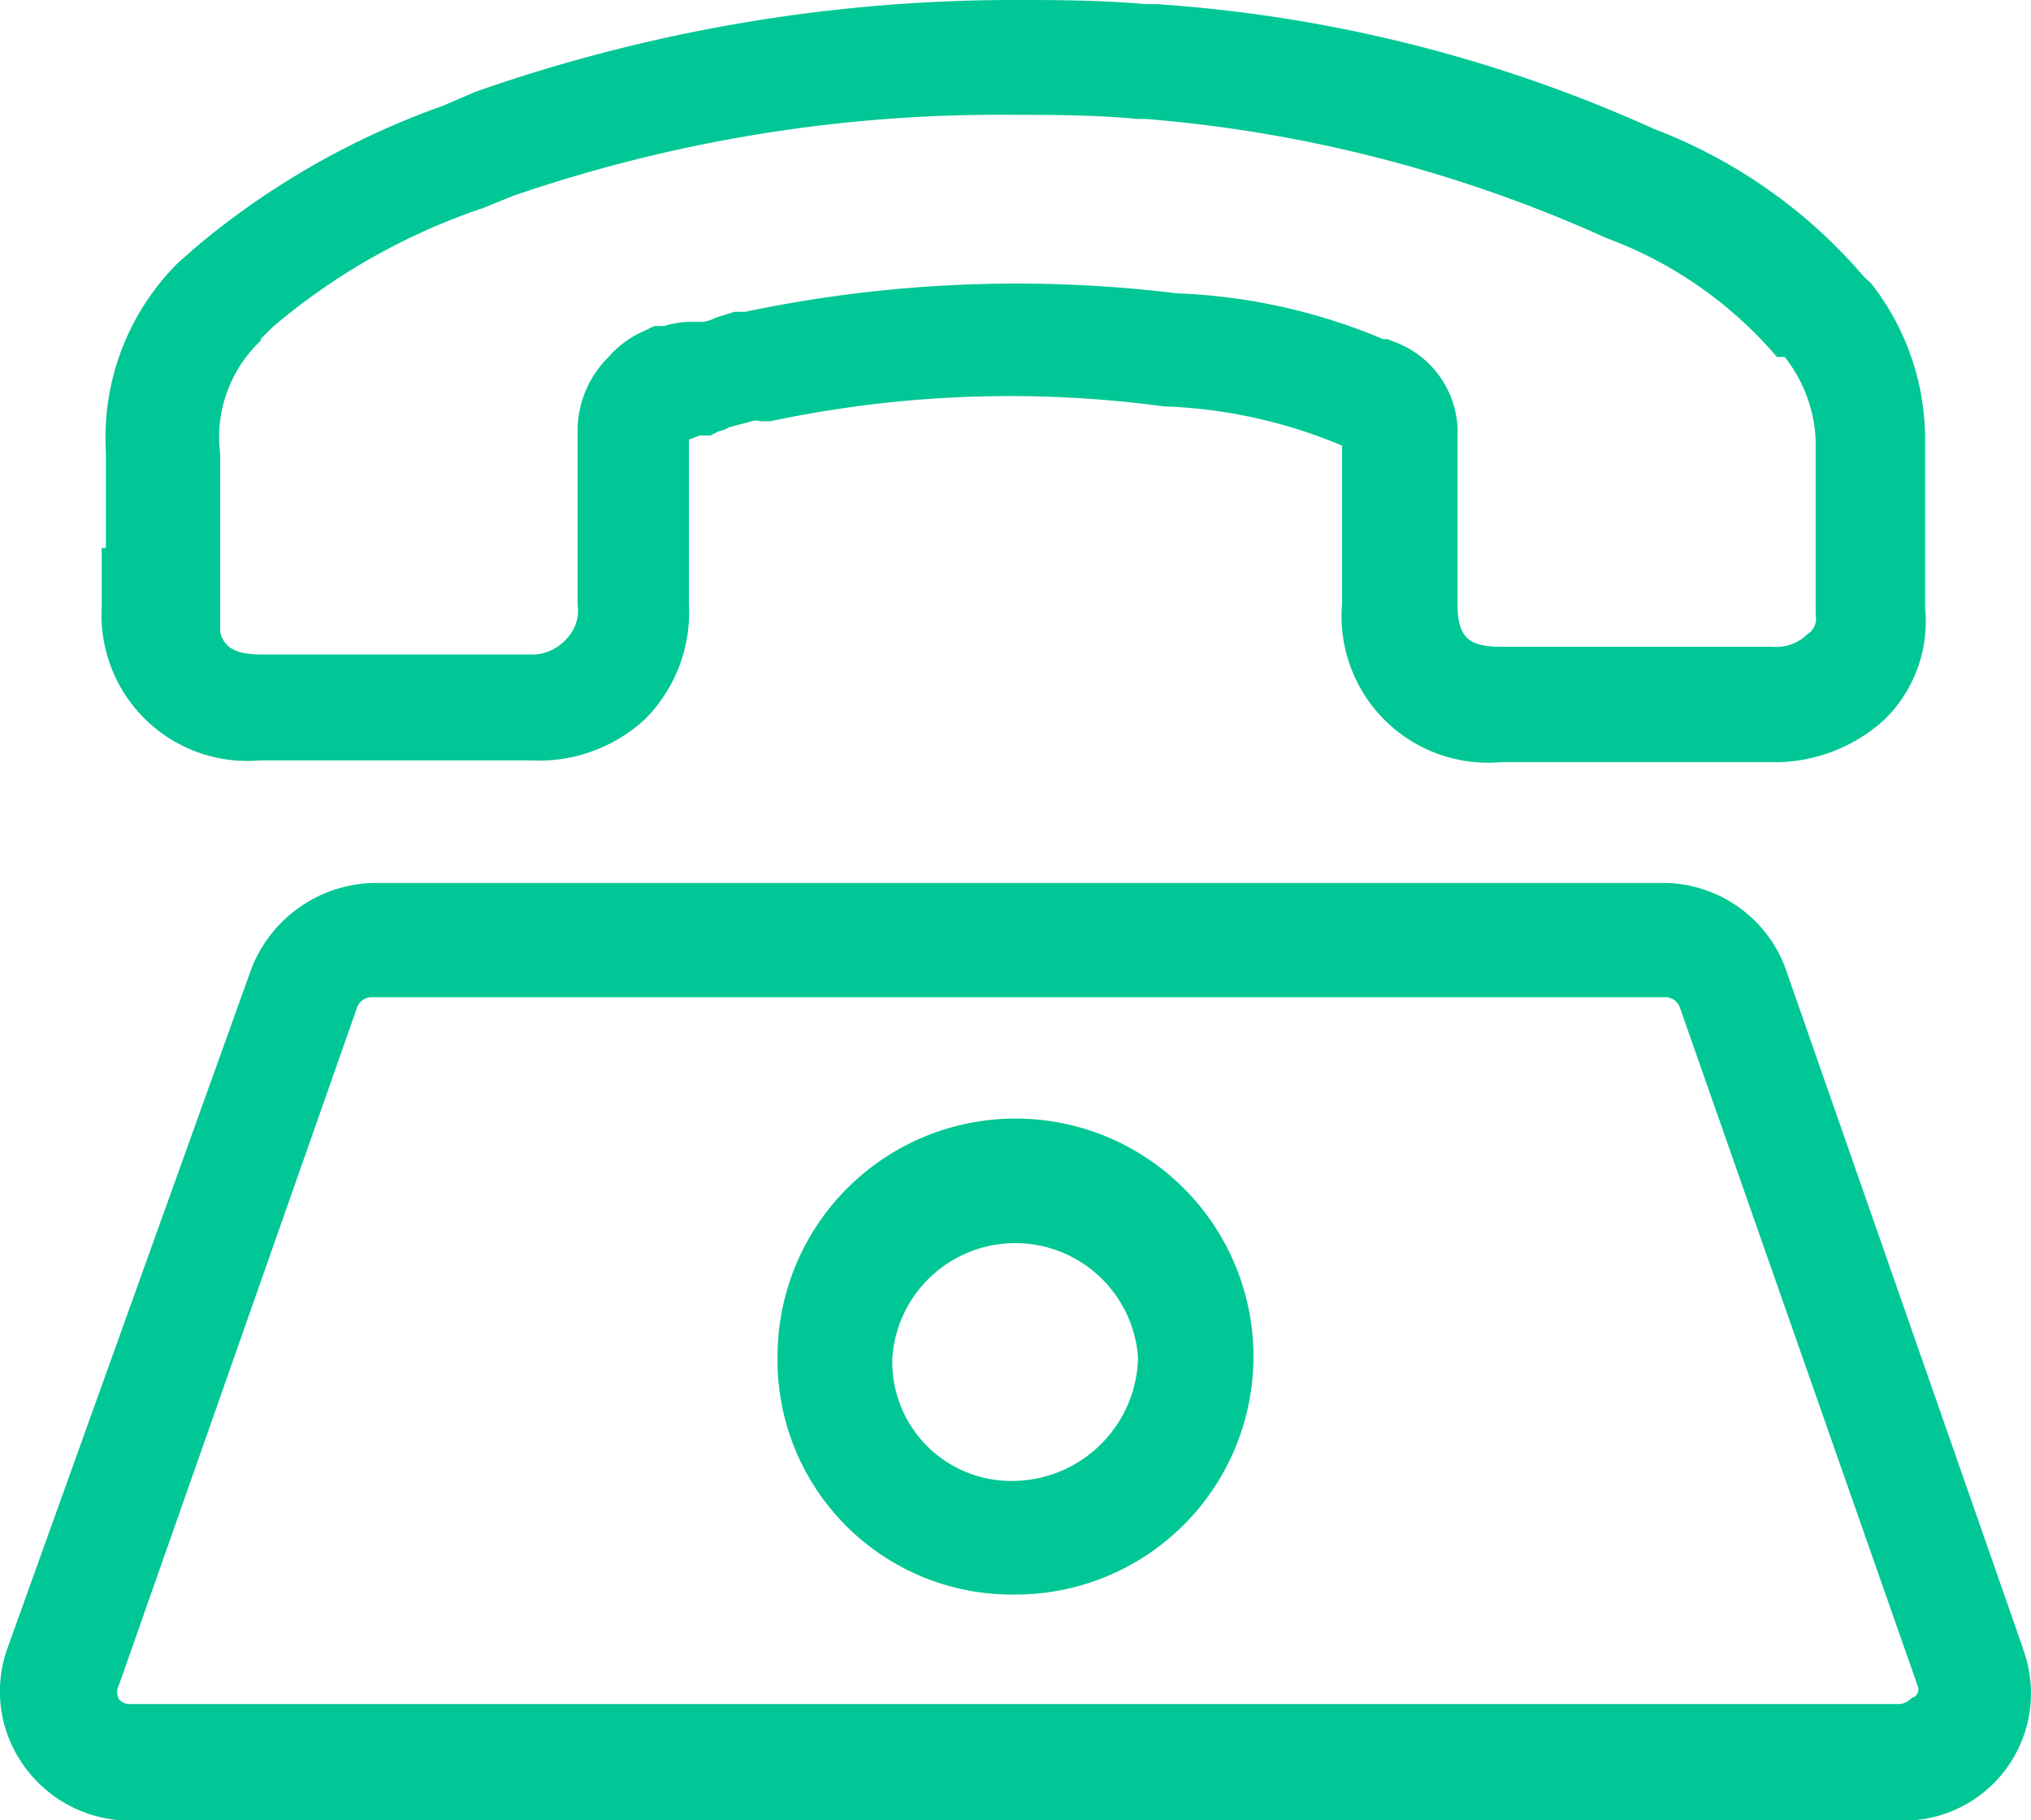
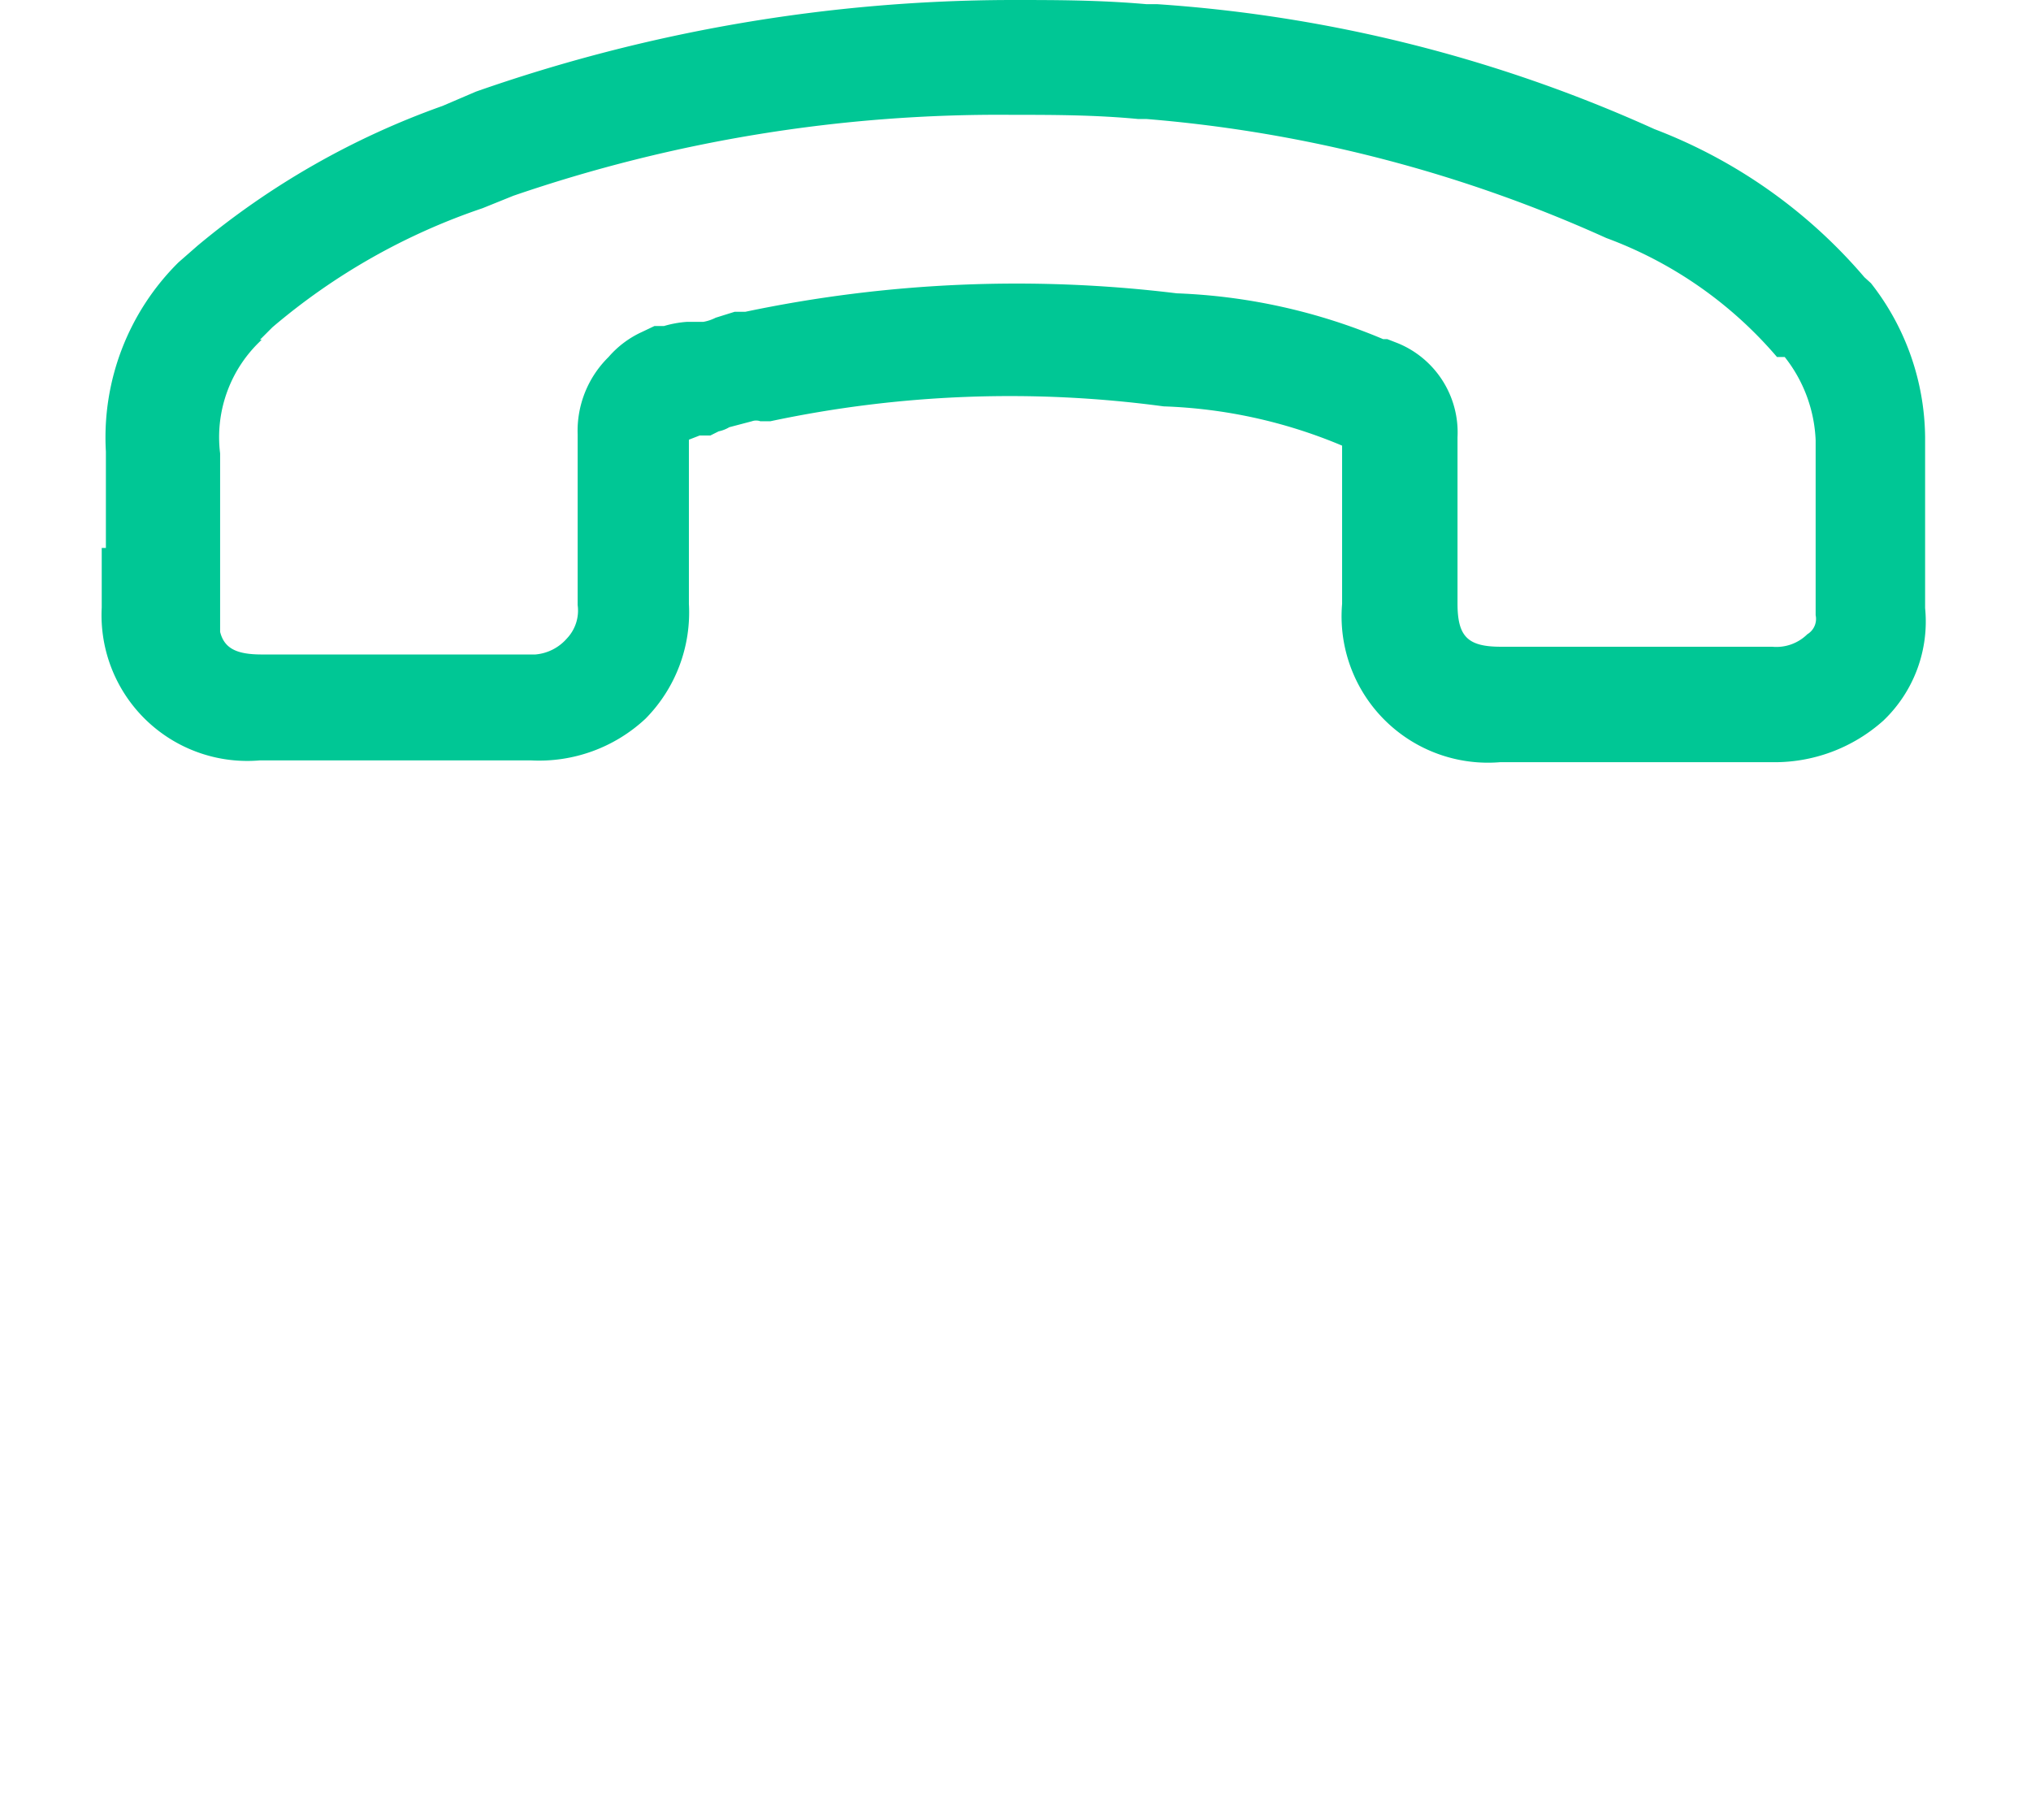
<svg xmlns="http://www.w3.org/2000/svg" viewBox="0 0 34.14 30.59">
  <defs>
    <style>.cls-1{fill:#00c795;}</style>
  </defs>
  <title>12sec</title>
  <g id="Layer_2" data-name="Layer 2">
    <g id="Layer_1-2" data-name="Layer 1">
      <path class="cls-1" d="M4.37,12.78H8.92a2.62,2.62,0,0,0,1.93-.7,2.54,2.54,0,0,0,.73-1.93V7.39l.18-.07h.18l.14-.07a.59.59,0,0,0,.18-.07l.38-.1a.21.21,0,0,1,.14,0l.17,0a19.37,19.37,0,0,1,6.61-.25,8.45,8.45,0,0,1,3,.66v2.66a2.46,2.46,0,0,0,2.66,2.66h4.55a2.74,2.74,0,0,0,1.89-.7l0,0a2.3,2.3,0,0,0,.7-1.89V7.35a4.25,4.25,0,0,0-.91-2.59l-.11-.1a8.73,8.73,0,0,0-3.53-2.49A24.2,24.2,0,0,0,19.45.07h-.18C18.47,0,17.74,0,17,0A27.35,27.35,0,0,0,8,1.54l-.56.24A13.46,13.46,0,0,0,3.32,4.13L3,4.41A4.14,4.14,0,0,0,1.78,7.59V9.21H1.71v1A2.45,2.45,0,0,0,4.37,12.78Zm0-7.07.21-.21a10.76,10.76,0,0,1,3.53-2l.52-.21A25.13,25.13,0,0,1,17,1.93c.67,0,1.4,0,2.13.07h.14A23.36,23.36,0,0,1,27,4a6.93,6.93,0,0,1,2.87,2L30,6a2.41,2.41,0,0,1,.52,1.4v2.94a.3.3,0,0,1-.14.32.74.74,0,0,1-.59.21H25.23c-.56,0-.73-.17-.73-.73V7.35a1.62,1.62,0,0,0-1-1.58l-.18-.07h-.07a9.86,9.86,0,0,0-3.47-.77,22.17,22.17,0,0,0-7.25.31l-.18,0-.32.1a.73.73,0,0,1-.21.07l-.14,0-.07,0s0,0-.07,0a1.81,1.81,0,0,0-.38.07H11l-.21.1a1.64,1.64,0,0,0-.56.42,1.74,1.74,0,0,0-.52,1.3v2.87a.68.68,0,0,1-.18.56A.79.79,0,0,1,9,11H4.4c-.42,0-.63-.1-.7-.38v-3A2.23,2.23,0,0,1,4.4,5.71Z" />
-       <path class="cls-1" d="M34,27.69,30,16.24v0a2.2,2.2,0,0,0-2-1.4H6.29a2.26,2.26,0,0,0-2.06,1.43L.13,27.69h0a2.14,2.14,0,0,0,.28,2,2.19,2.19,0,0,0,1.75.91H32a2.14,2.14,0,0,0,2-2.9Zm-1.86.84a.3.3,0,0,1-.21.11H2.16A.23.23,0,0,1,2,28.56s-.07-.11,0-.24L6,16.94a.26.26,0,0,1,.25-.18H28a.26.26,0,0,1,.24.18l4,11.41A.15.15,0,0,1,32.16,28.53Z" />
-       <path class="cls-1" d="M17.07,18.8a4,4,0,0,0-4,4,3.94,3.94,0,0,0,4,4,4,4,0,0,0,4-4A4,4,0,0,0,17.07,18.8Zm0,6.09A2,2,0,0,1,15,22.82a2.07,2.07,0,0,1,4.13,0A2.12,2.12,0,0,1,17.07,24.89Z" />
    </g>
  </g>
</svg>